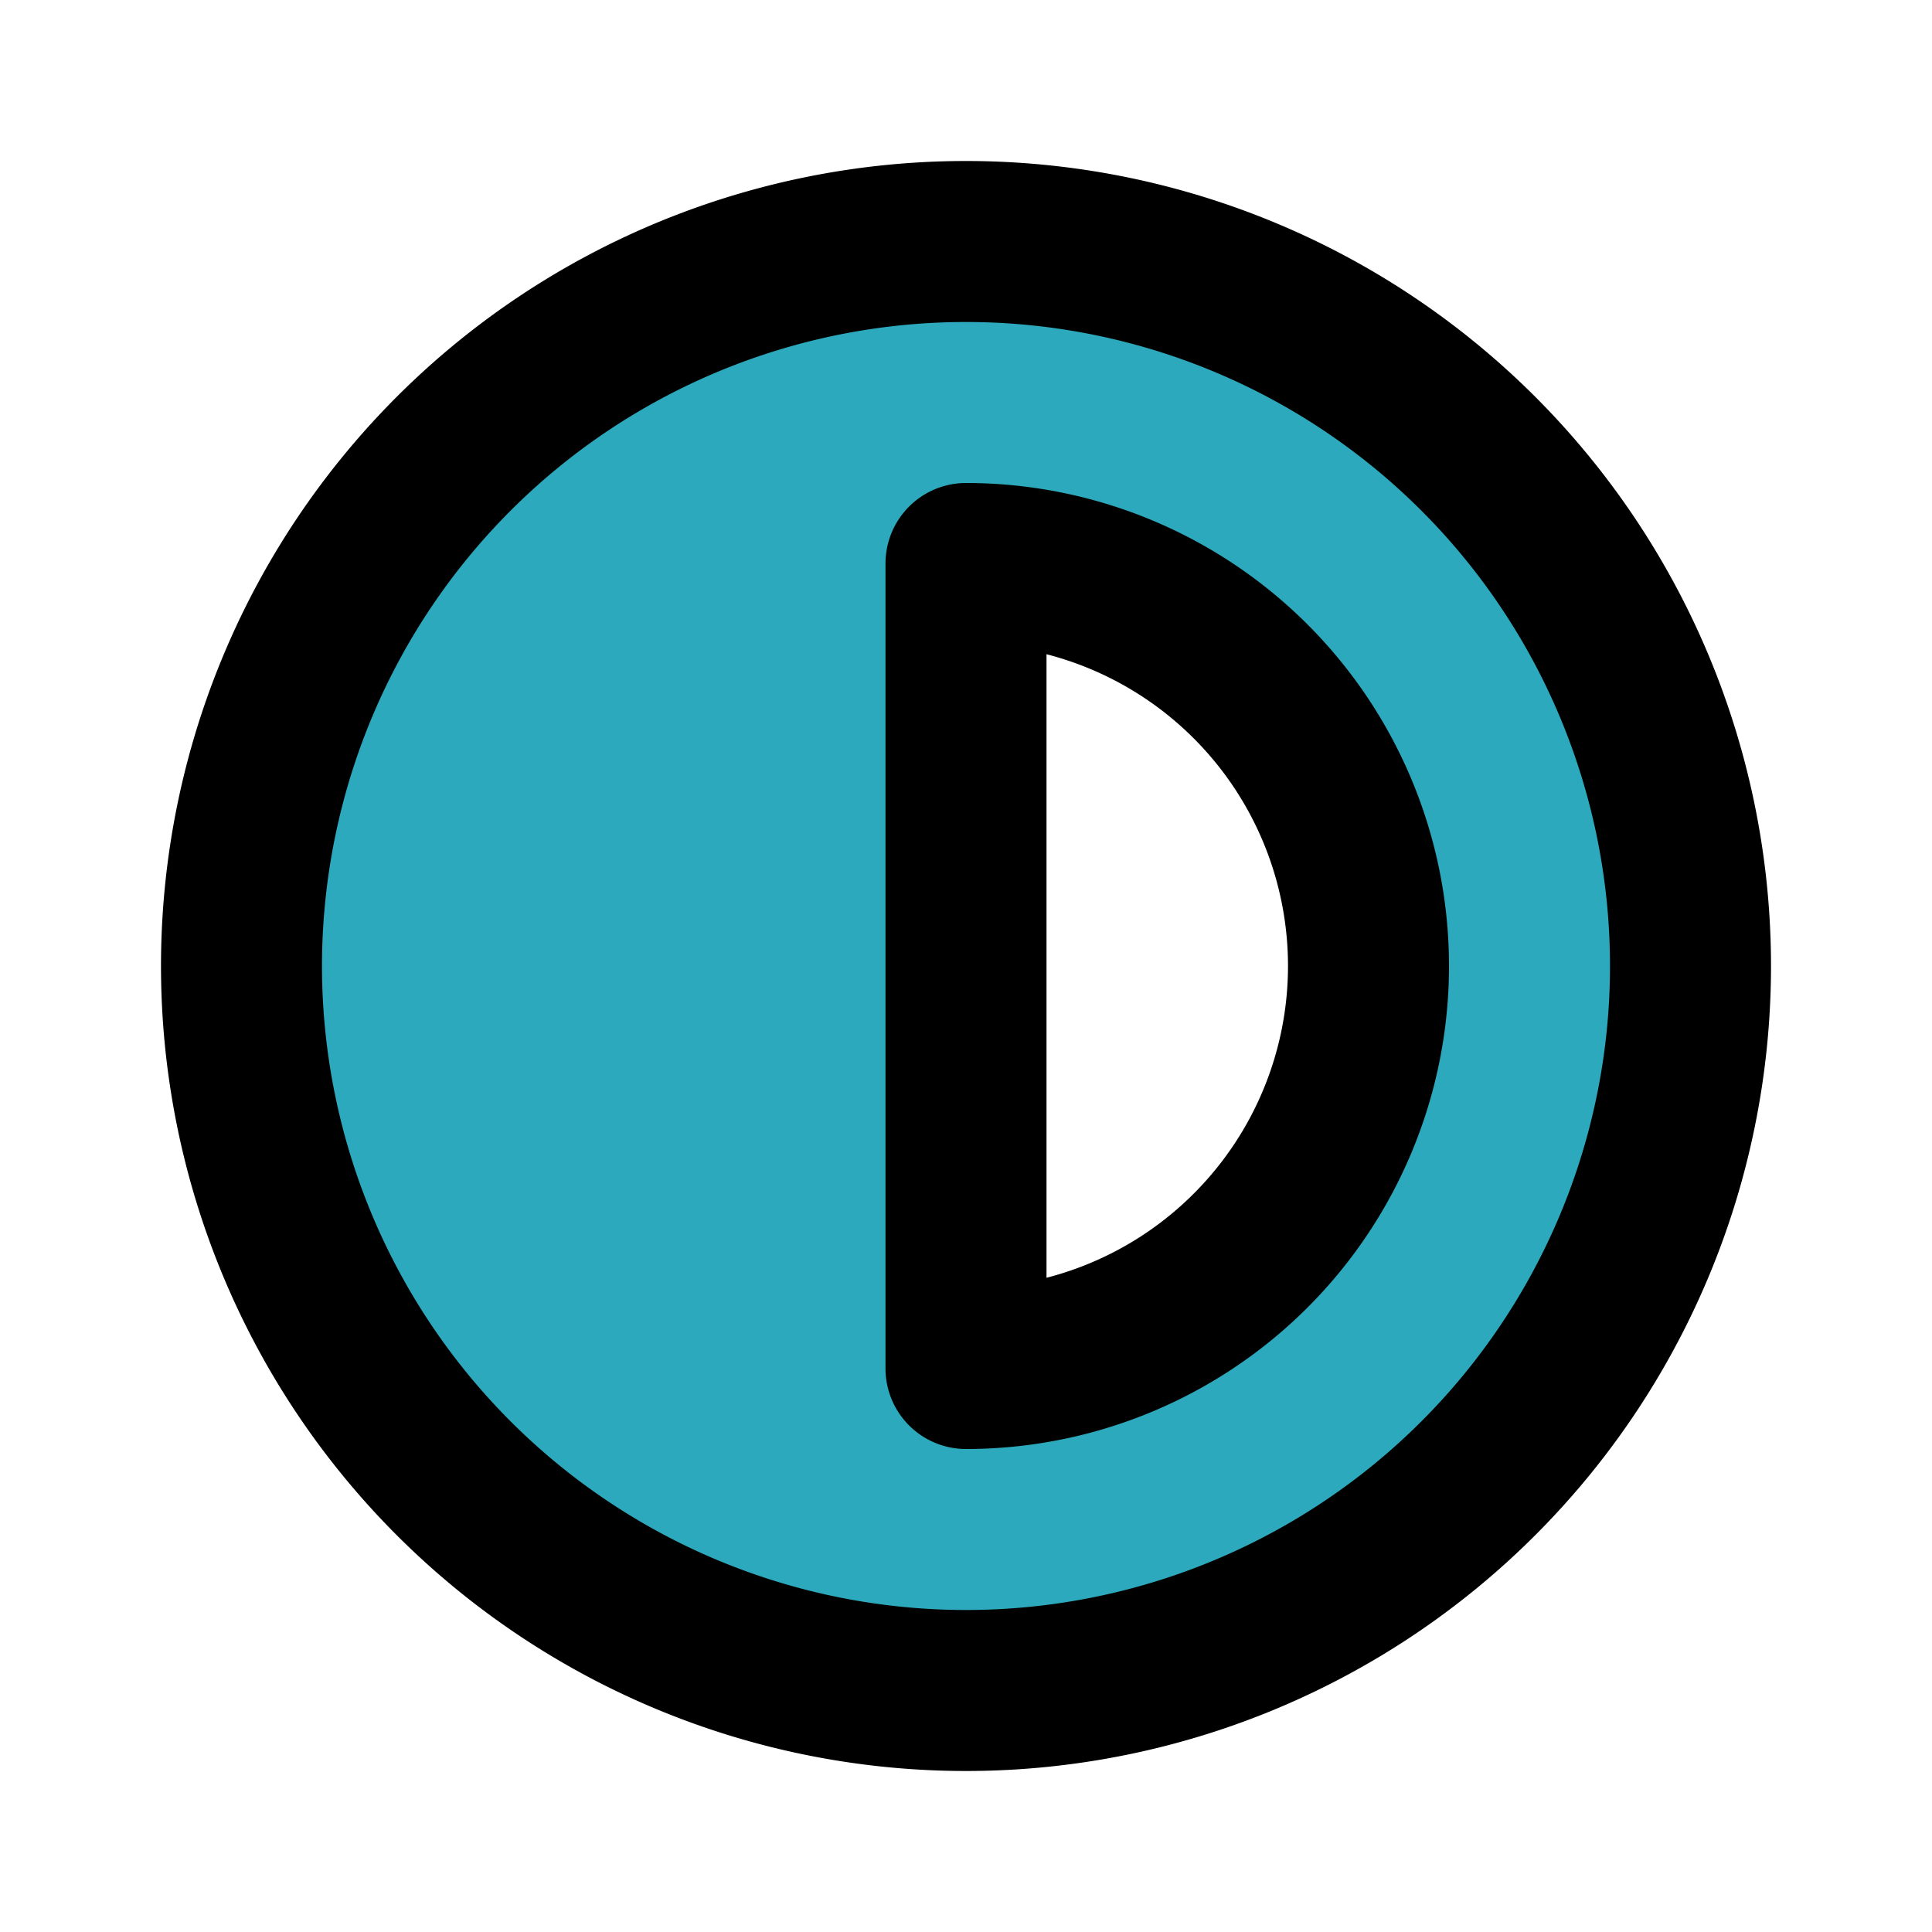
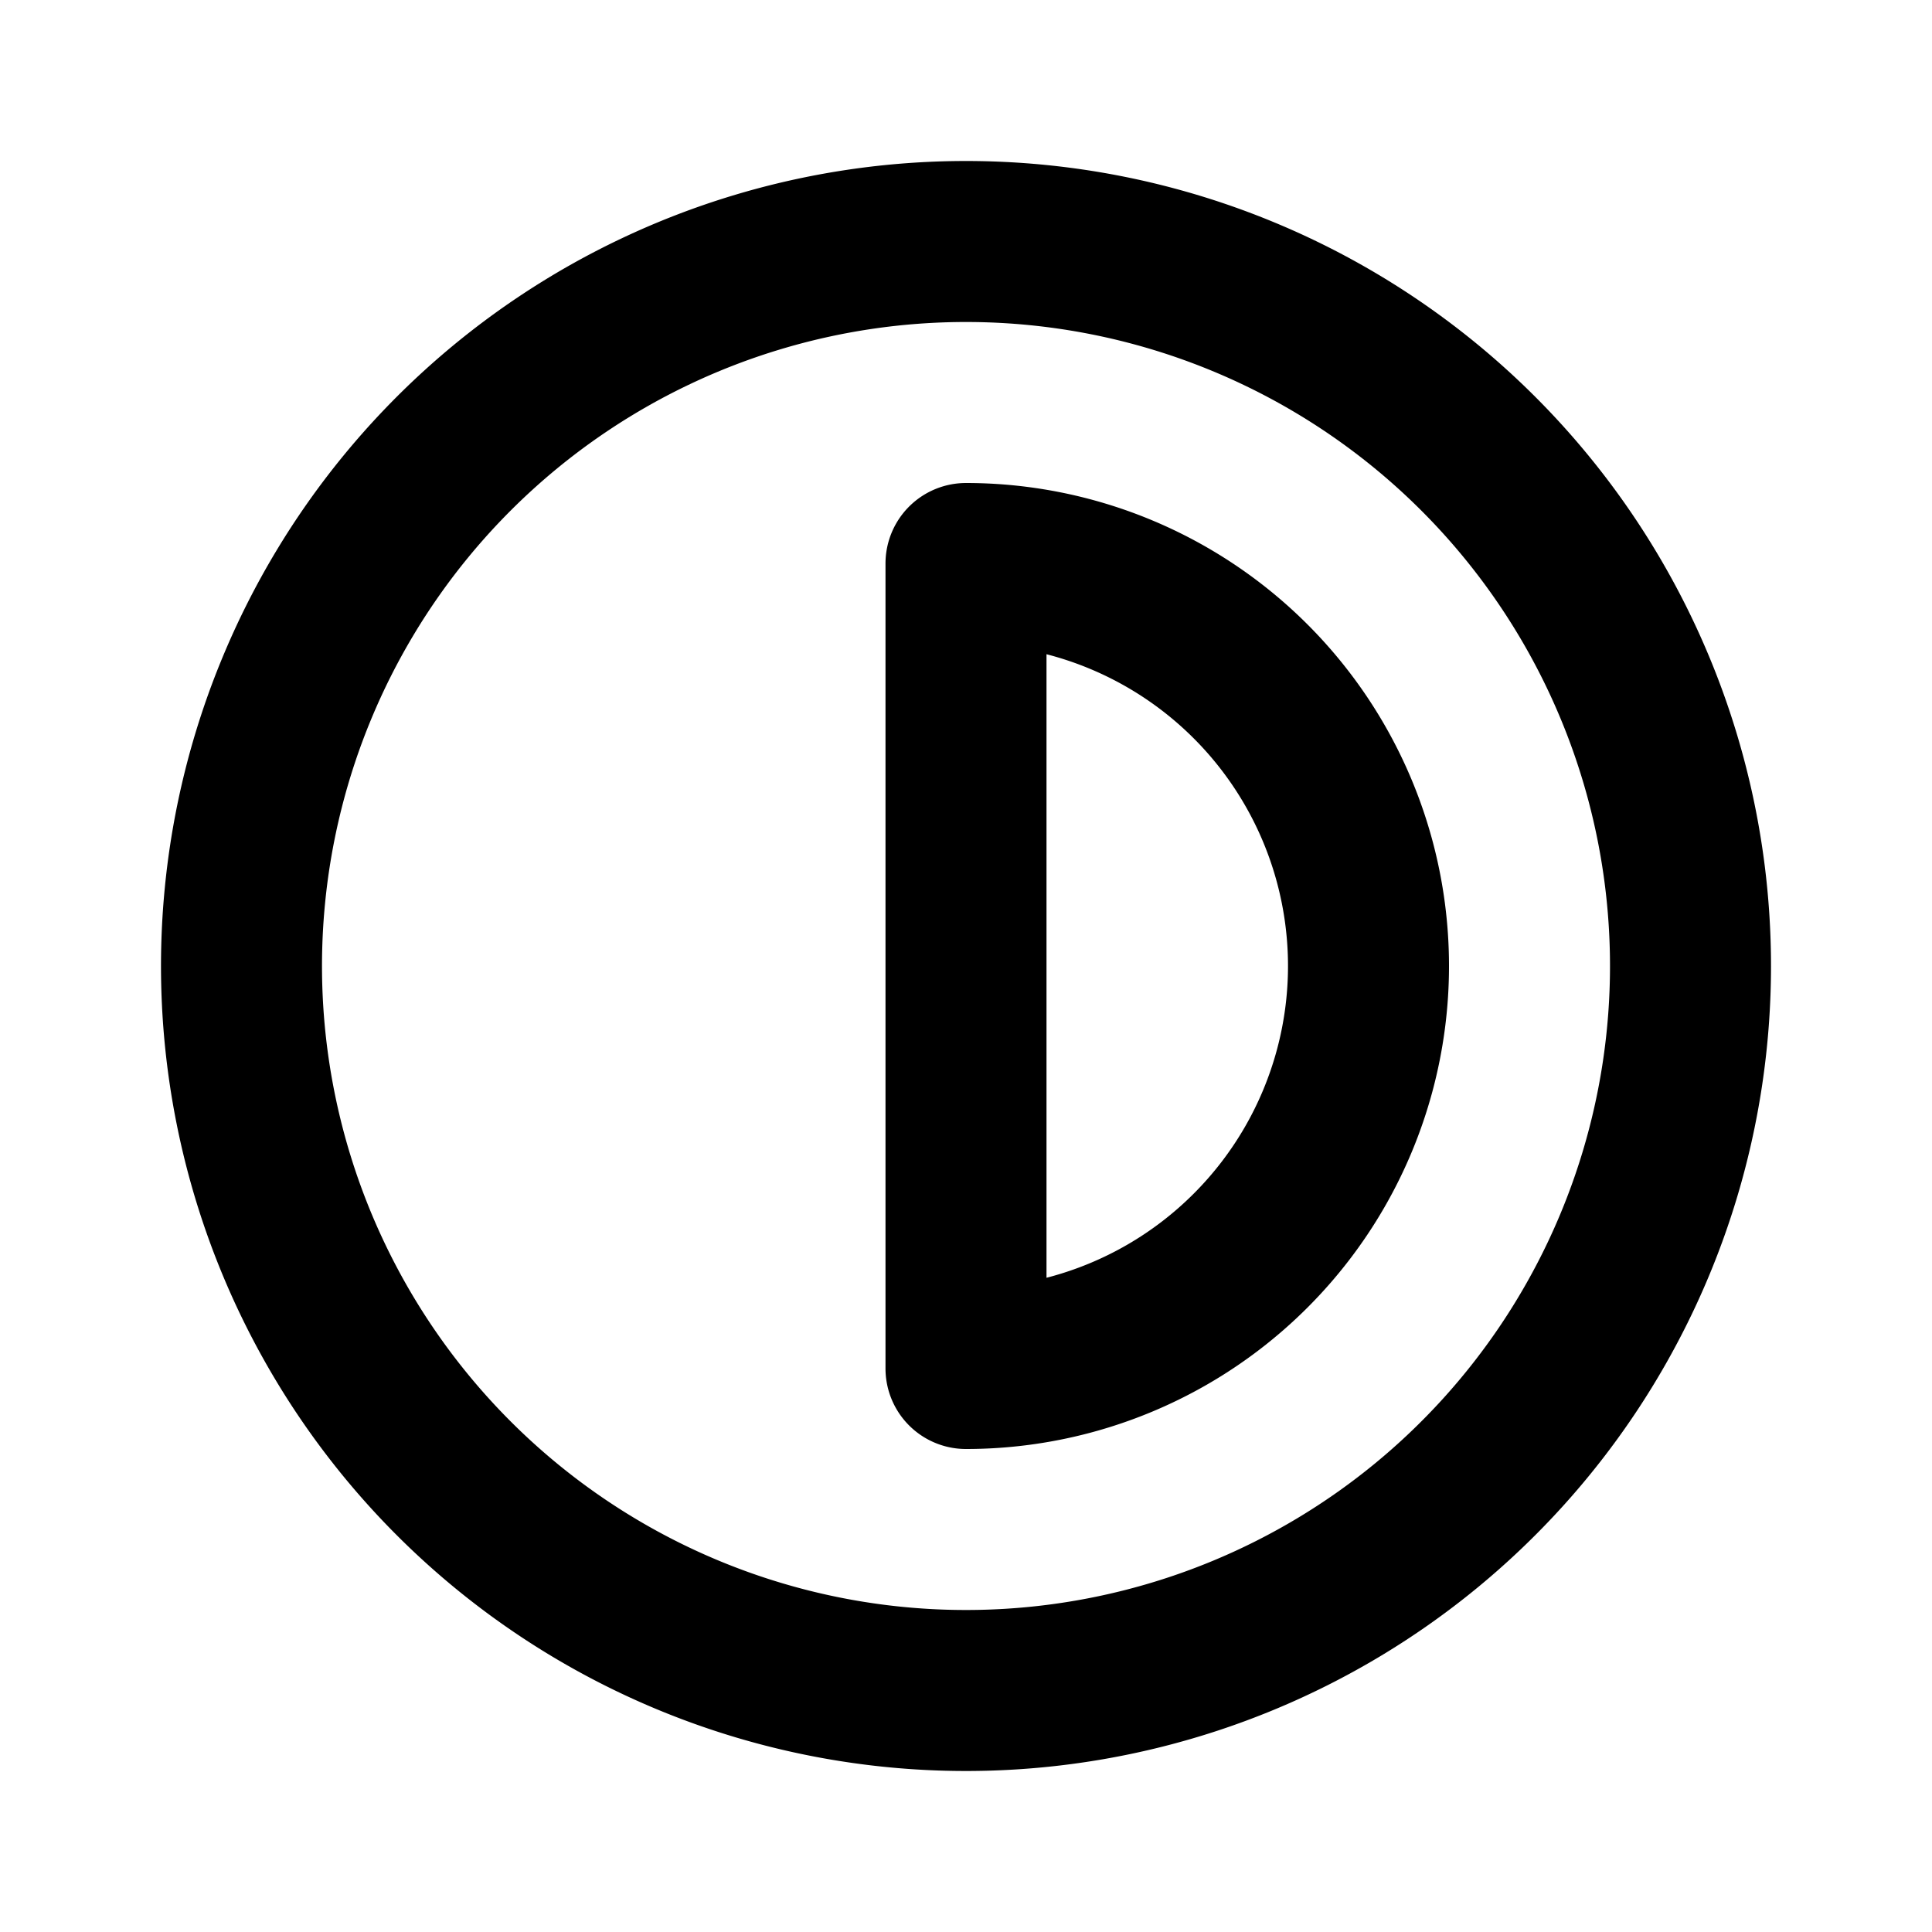
<svg xmlns="http://www.w3.org/2000/svg" fill="#000000" width="800px" height="800px" viewBox="0 0 24 24" id="contrass-alt" data-name="Flat Line" class="icon flat-line">
-   <path id="secondary" d="M12,3a9,9,0,1,0,9,9A9,9,0,0,0,12,3Zm0,14V7a5,5,0,0,1,0,10Z" style="fill: rgb(44, 169, 188); stroke-width: 2;" />
  <path id="primary" d="M17,12a5,5,0,0,1-5,5V7A5,5,0,0,1,17,12ZM12,3a9,9,0,1,0,9,9A9,9,0,0,0,12,3Z" style="fill: none; stroke: rgb(0, 0, 0); stroke-linecap: round; stroke-linejoin: round; stroke-width: 2;" />
</svg>